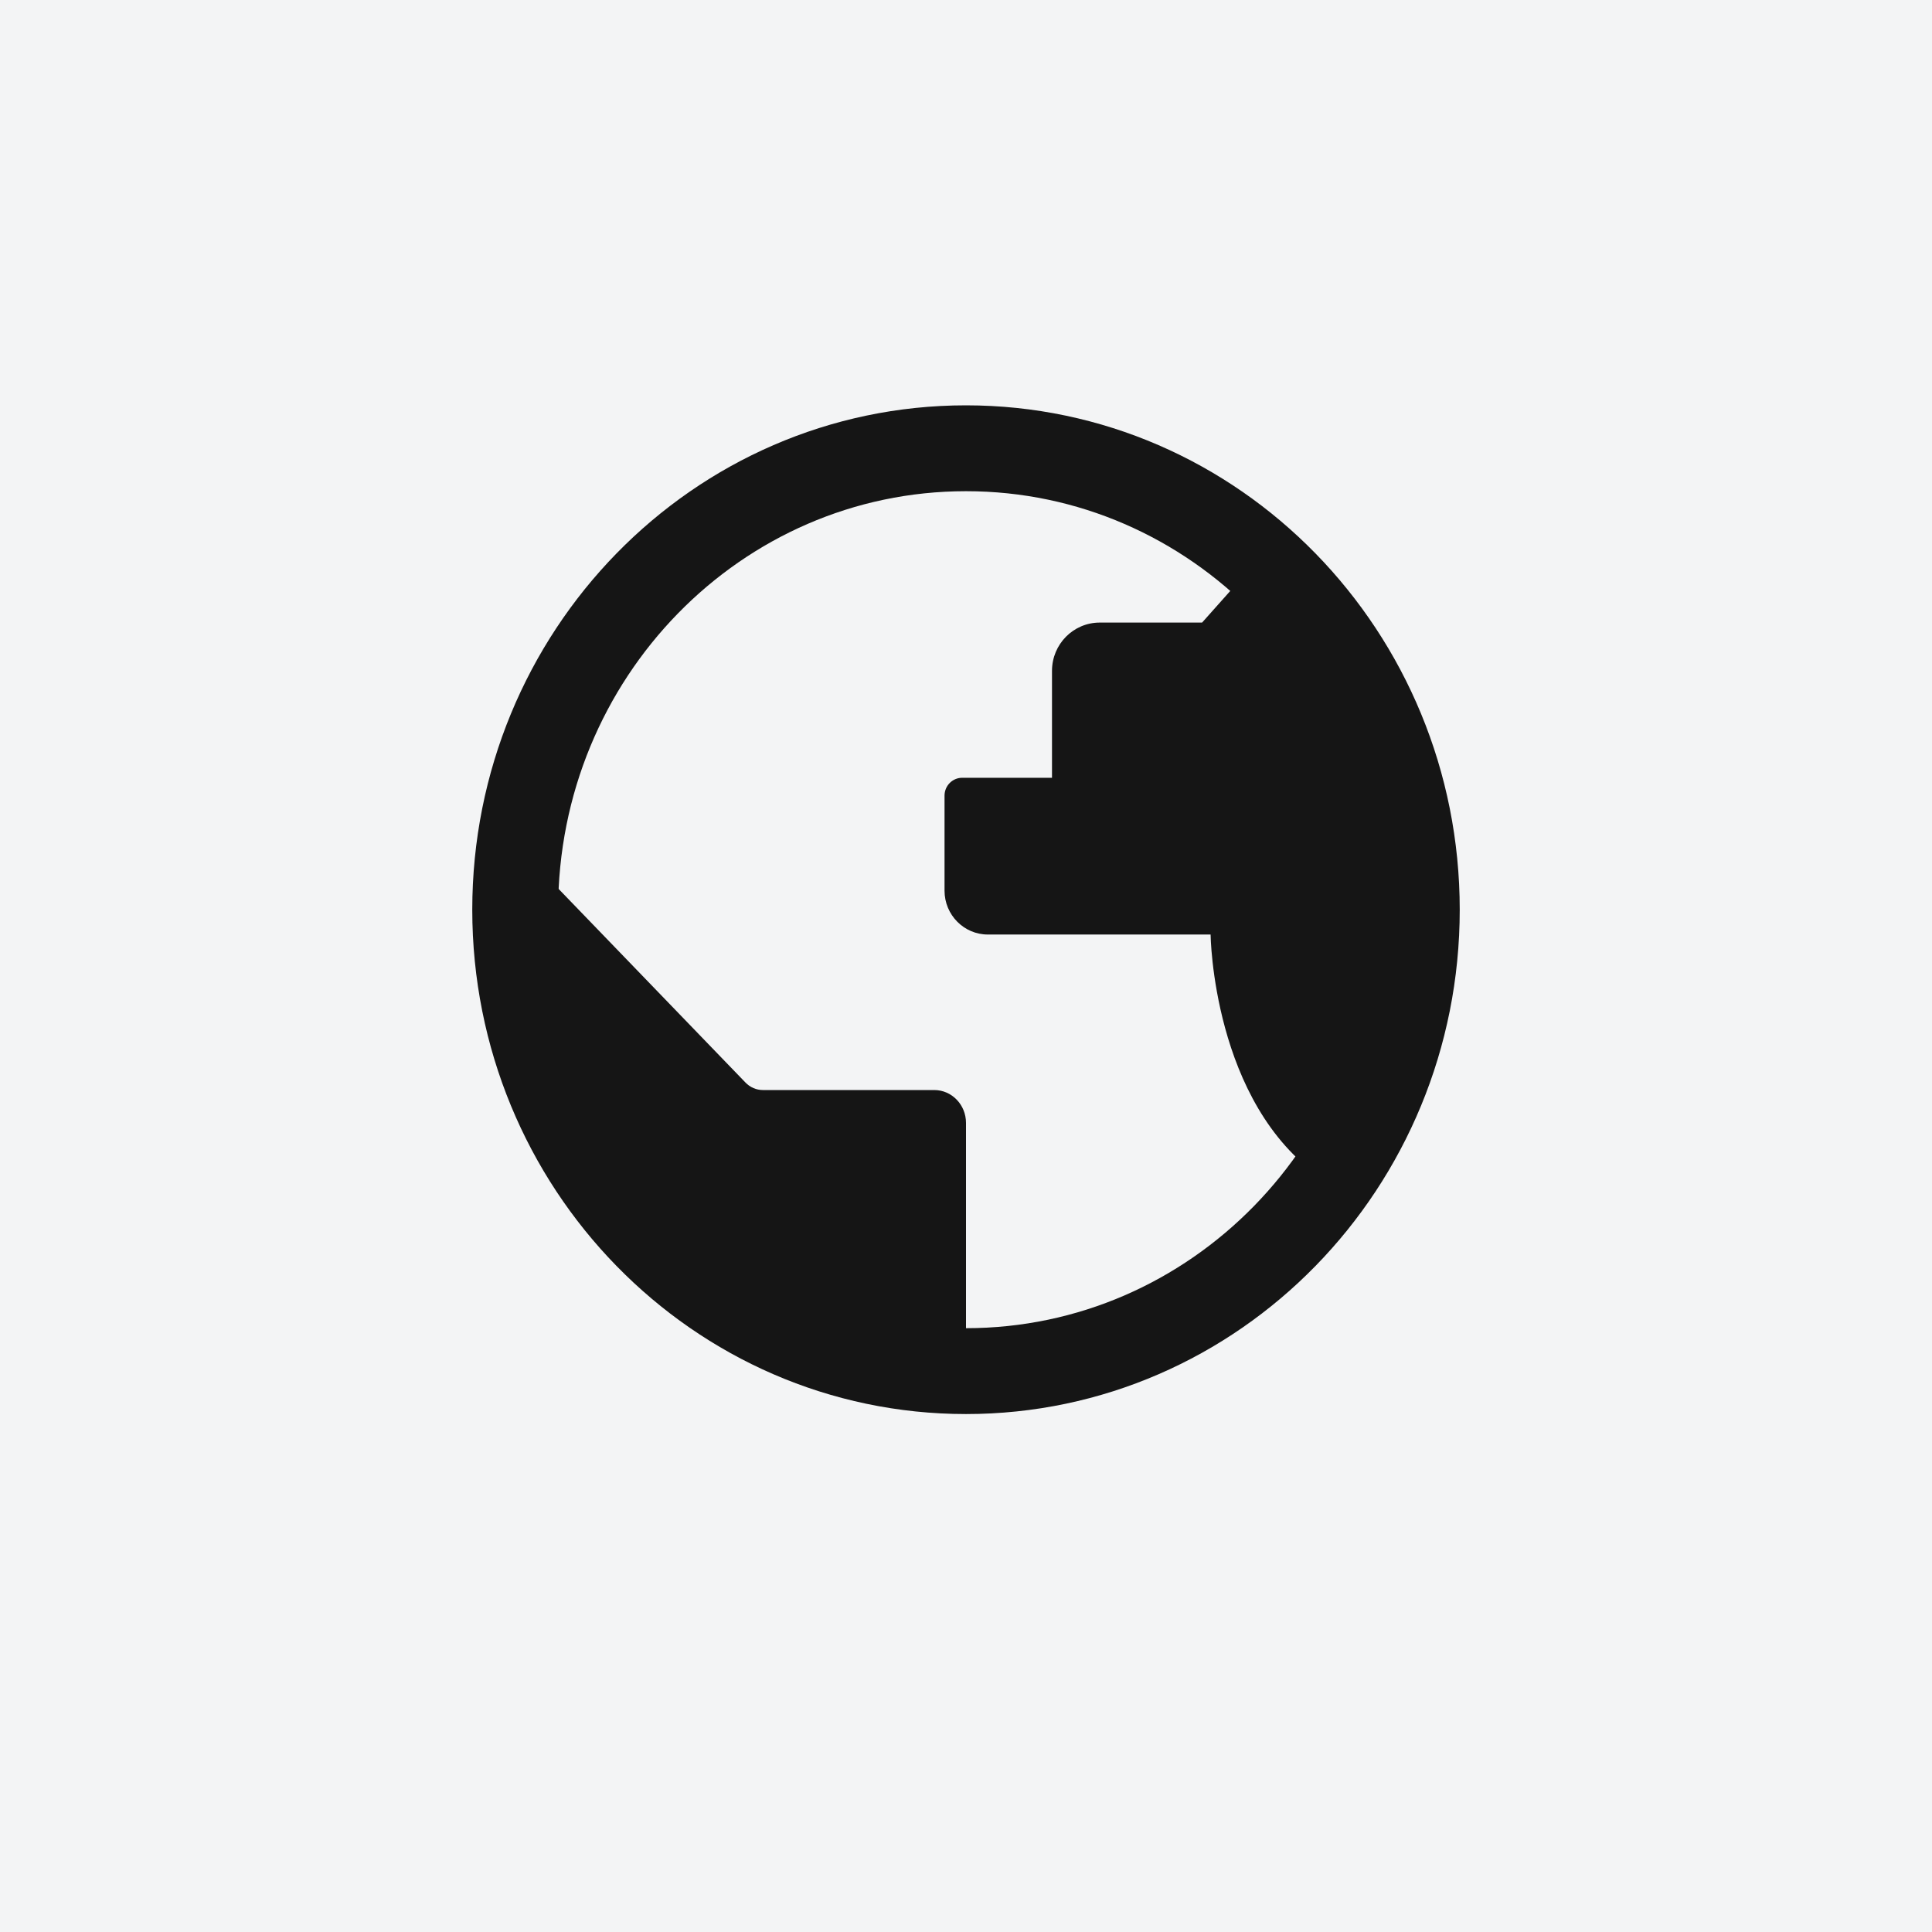
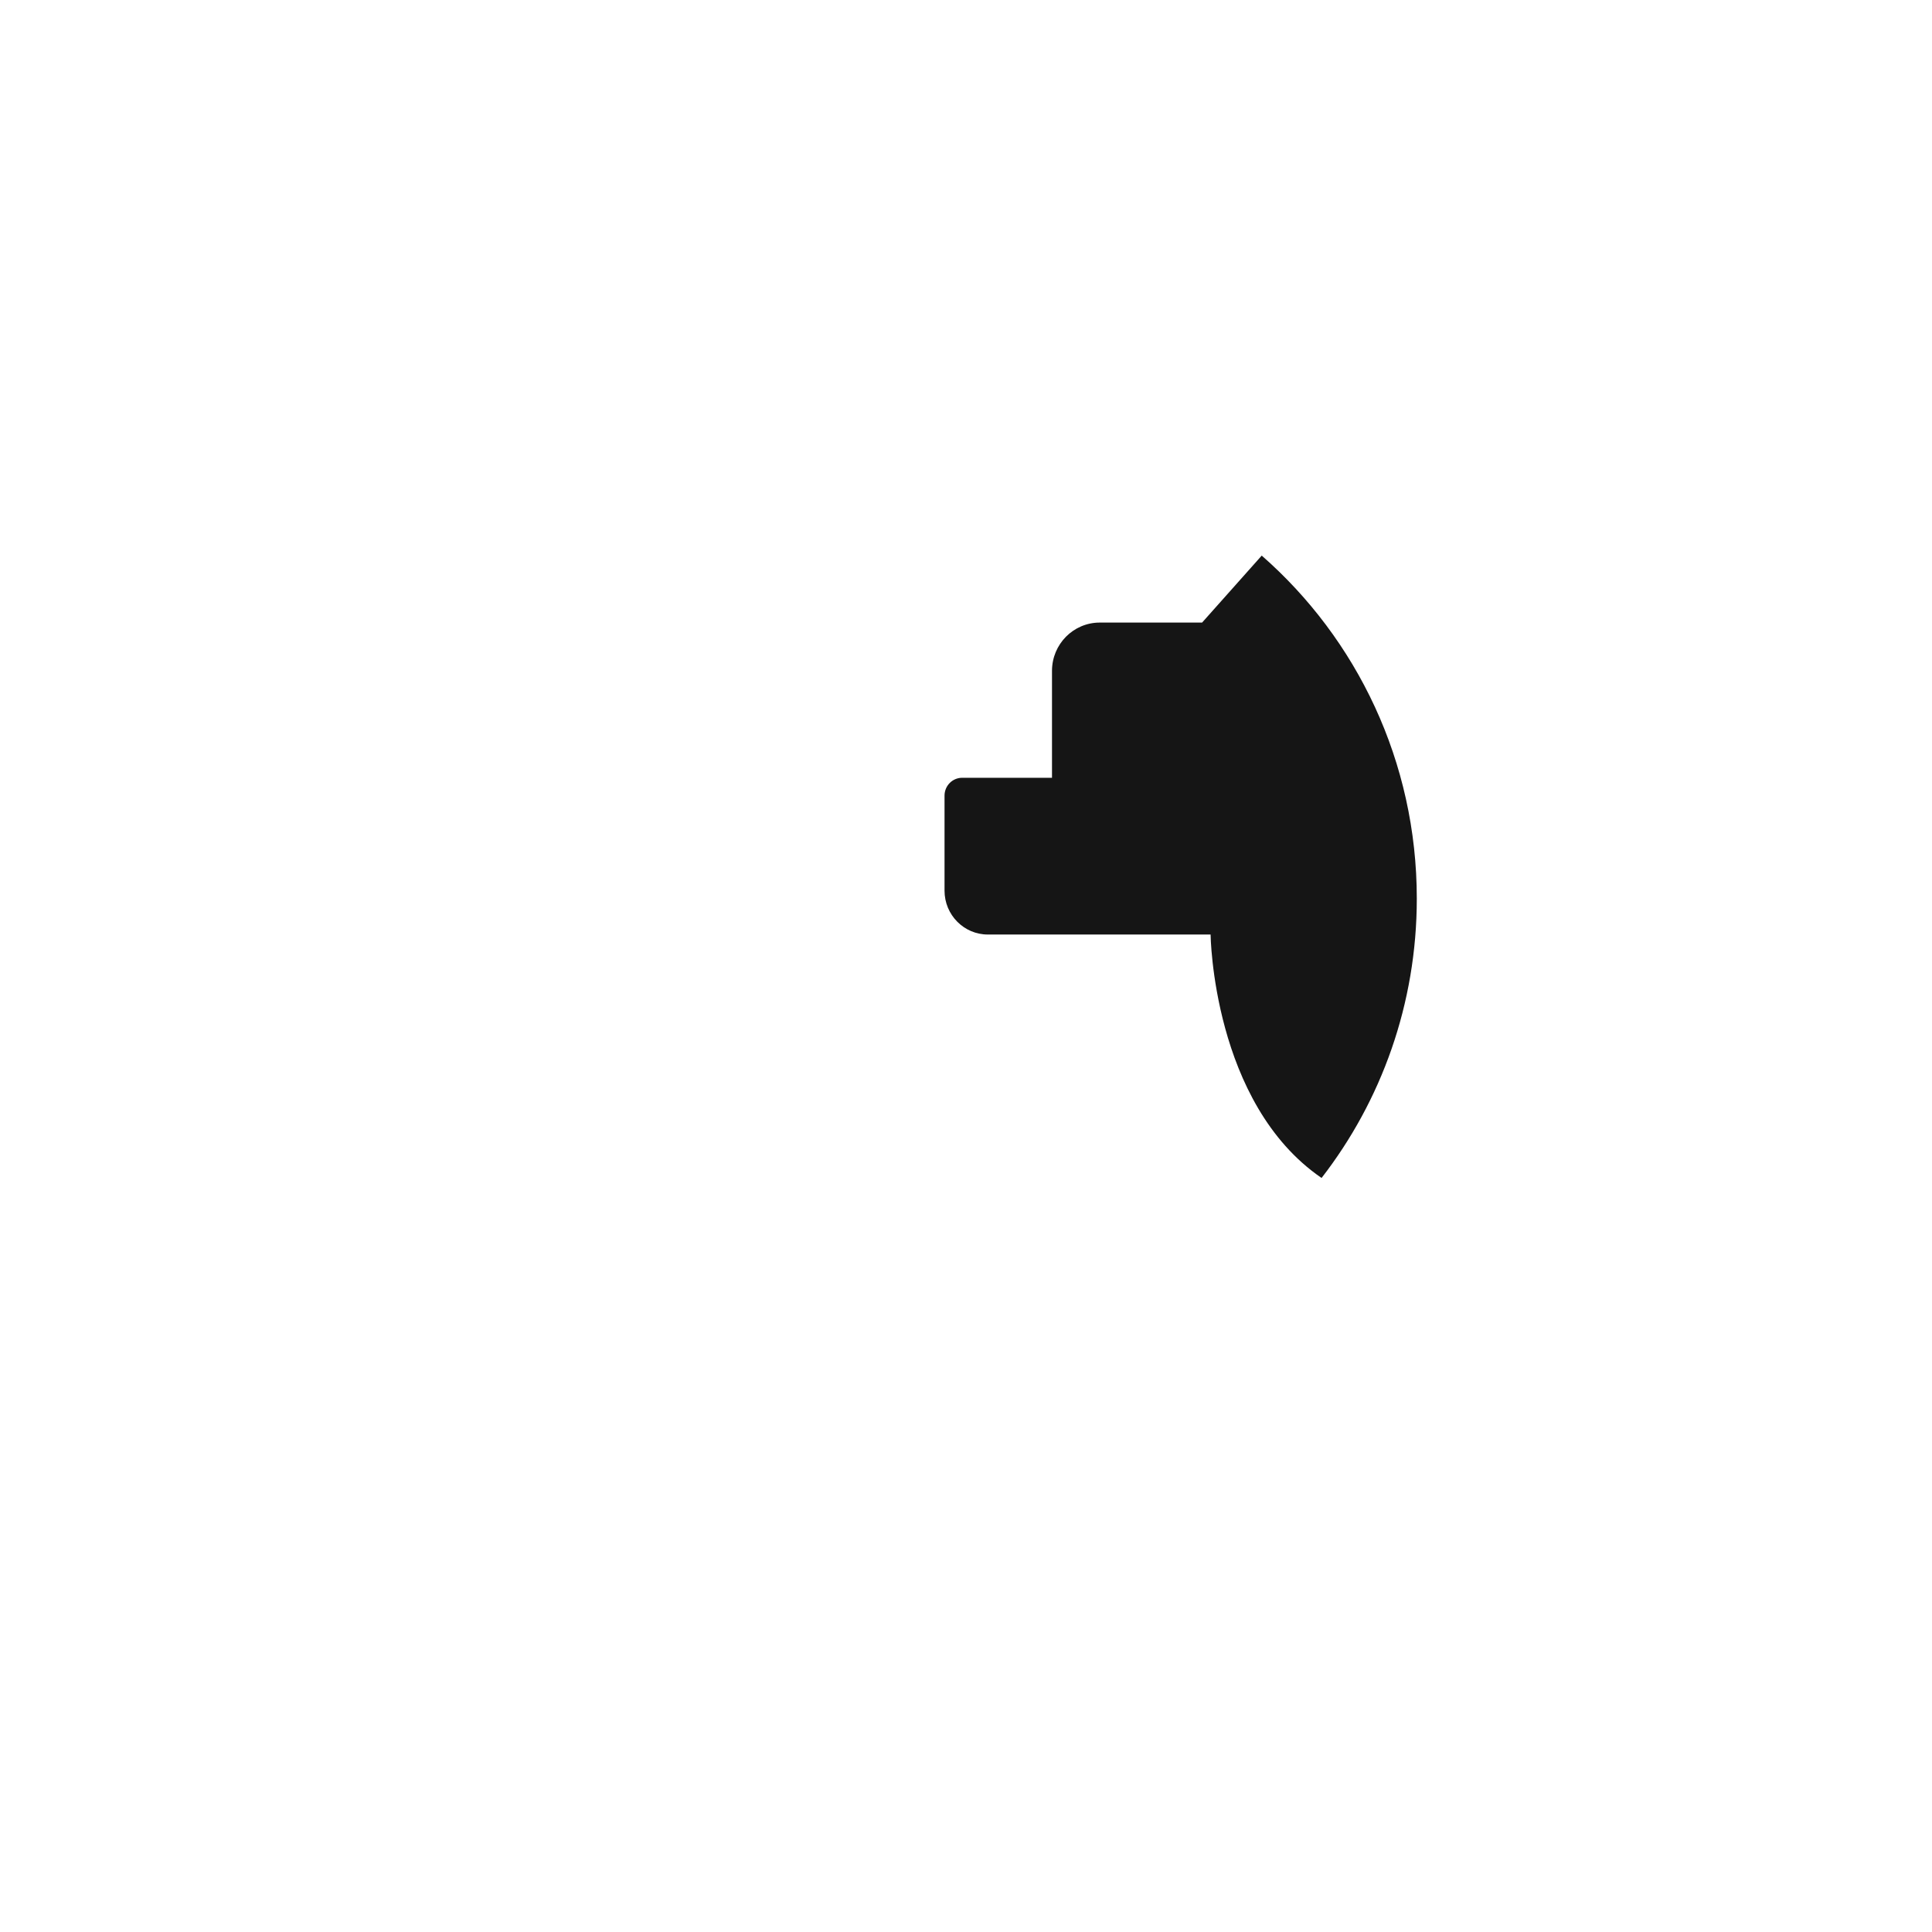
<svg xmlns="http://www.w3.org/2000/svg" width="45" height="45" viewBox="0 0 45 45" fill="none">
-   <rect width="45" height="45" fill="#F3F4F5" />
  <path d="M33 20.93C33 23.385 32.172 25.644 30.782 27.437C28.24 25.695 28.197 21.767 28.197 21.767H23.009C22.452 21.767 22 21.309 22 20.746V18.532C22 18.302 22.184 18.116 22.411 18.116H24.503V15.626C24.503 15.004 25.001 14.501 25.615 14.501H27.999L29.388 12.941C31.6 14.877 33 17.738 33 20.93Z" fill="#151515" />
-   <path d="M22.5 26.156V31.936C22.451 31.936 22.403 31.936 22.354 31.936C16.636 31.936 12 27.133 12 21.208C12 21.011 12.005 20.815 12.016 20.621L12.272 19.939L17.364 25.215C17.471 25.326 17.617 25.389 17.769 25.389H21.76C22.169 25.389 22.5 25.732 22.5 26.155V26.156Z" fill="#151515" />
-   <path d="M22.5 31.936C28.299 31.936 33 27.125 33 21.189C33 15.253 28.299 10.441 22.5 10.441C16.701 10.441 12 15.253 12 21.189C12 27.125 16.701 31.936 22.5 31.936Z" stroke="#151515" stroke-width="2" stroke-linecap="round" stroke-linejoin="round" />
</svg>